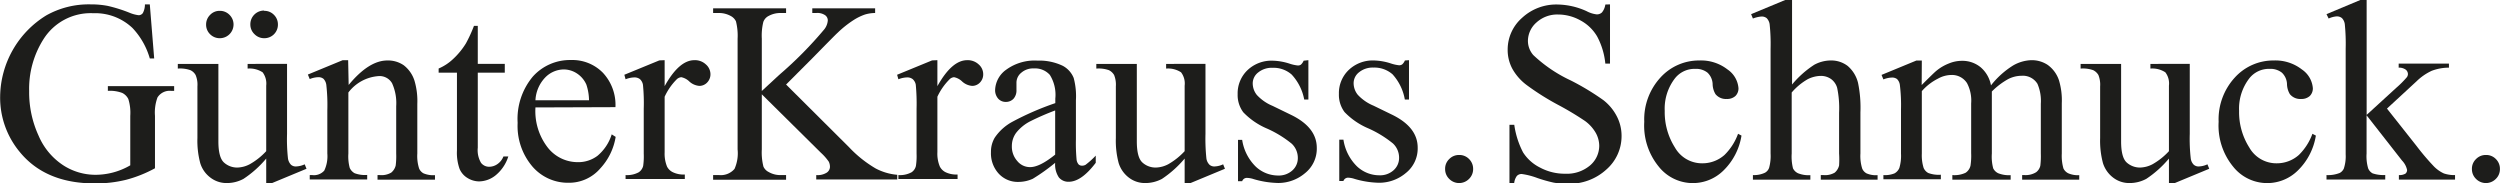
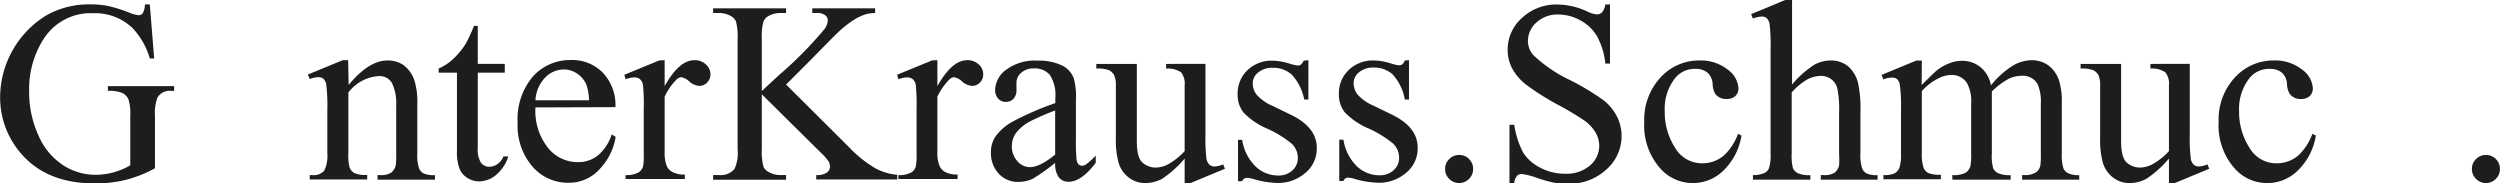
<svg xmlns="http://www.w3.org/2000/svg" id="Ebene_1" data-name="Ebene 1" viewBox="0 0 348.12 25.54">
  <defs>
    <style>.cls-1{fill:none;}.cls-2{clip-path:url(#clip-path);}.cls-3{fill:#1d1d1b;}</style>
    <clipPath id="clip-path" transform="translate(-115.14 -271.62)">
      <rect class="cls-1" x="92.41" y="259.37" width="446.39" height="49.28" />
    </clipPath>
  </defs>
  <title>Unbenannt-4</title>
  <g class="cls-2">
    <path class="cls-3" d="M136,272.23l.61,7.53H136a10.31,10.31,0,0,0-2.41-4.24,7.55,7.55,0,0,0-5.47-2.06,7.76,7.76,0,0,0-6.92,3.61,12.88,12.88,0,0,0-2,7.24,14.45,14.45,0,0,0,1.32,6.22,9.23,9.23,0,0,0,3.45,4.12,8.26,8.26,0,0,0,4.39,1.31,9.65,9.65,0,0,0,4.92-1.32v-6.89a6.4,6.4,0,0,0-.27-2.34,1.89,1.89,0,0,0-.85-.85,4.92,4.92,0,0,0-2-.29v-.66h9.23v.66h-.44a2,2,0,0,0-1.88.92,6.06,6.06,0,0,0-.35,2.56v7.3a17.79,17.79,0,0,1-4,1.6,17.5,17.5,0,0,1-4.38.51q-6.91,0-10.49-4.43a11.81,11.81,0,0,1-2.69-7.67,13.45,13.45,0,0,1,6.43-11.3,12.07,12.07,0,0,1,6.19-1.53,12.26,12.26,0,0,1,2.36.21,20.5,20.5,0,0,1,3,.94,4.9,4.9,0,0,0,1.31.36.72.72,0,0,0,.58-.3,2.53,2.53,0,0,0,.29-1.21Z" transform="translate(-115.14 -271.62)" />
-     <path class="cls-3" d="M155.11,280.51v9.76a24.36,24.36,0,0,0,.13,3.42,1.61,1.61,0,0,0,.42.87,1,1,0,0,0,.68.24,3.14,3.14,0,0,0,1.23-.3l.25.62-4.82,2h-.79V293.7a14.6,14.6,0,0,1-3.17,2.83,4.88,4.88,0,0,1-2.3.58,3.68,3.68,0,0,1-2.34-.79,3.94,3.94,0,0,1-1.38-2,12.06,12.06,0,0,1-.39-3.48v-7.19a3.43,3.43,0,0,0-.25-1.58,1.61,1.61,0,0,0-.73-.68,4.26,4.26,0,0,0-1.75-.22v-.65h5.65v10.78c0,1.5.26,2.48.78,2.95a2.71,2.71,0,0,0,1.89.7,3.88,3.88,0,0,0,1.71-.47,9.38,9.38,0,0,0,2.28-1.81v-9.12a2.61,2.61,0,0,0-.5-1.86,3.33,3.33,0,0,0-2.09-.52v-.65Zm-9.37-7.38a1.85,1.85,0,0,1,1.36.56,1.87,1.87,0,0,1,.56,1.35,1.91,1.91,0,0,1-1.9,1.9,1.87,1.87,0,0,1-1.36-.55,1.84,1.84,0,0,1-.56-1.35,1.87,1.87,0,0,1,.56-1.35A1.8,1.8,0,0,1,145.74,273.13Zm6.2,0a1.84,1.84,0,0,1,1.35.56,1.87,1.87,0,0,1,.55,1.35,1.88,1.88,0,0,1-1.9,1.9,1.87,1.87,0,0,1-1.35-.55A1.84,1.84,0,0,1,150,275a1.91,1.91,0,0,1,1.91-1.91Z" transform="translate(-115.14 -271.62)" />
    <path class="cls-3" d="M163.69,283.45c1.88-2.28,3.68-3.41,5.39-3.41a3.87,3.87,0,0,1,2.27.66,4.39,4.39,0,0,1,1.51,2.17,9.93,9.93,0,0,1,.39,3.23V293a5.66,5.66,0,0,0,.25,2.08,1.36,1.36,0,0,0,.62.68,3.46,3.46,0,0,0,1.59.25v.63h-8V296h.33a2.64,2.64,0,0,0,1.57-.34,1.83,1.83,0,0,0,.63-1,10,10,0,0,0,.07-1.66v-6.59a6.71,6.71,0,0,0-.57-3.19,2,2,0,0,0-1.93-1,5.79,5.79,0,0,0-4.16,2.28V293a6.15,6.15,0,0,0,.19,2,1.59,1.59,0,0,0,.68.74,4.13,4.13,0,0,0,1.75.24v.63h-8V296h.35a1.92,1.92,0,0,0,1.67-.62,4.65,4.65,0,0,0,.43-2.39v-6a25.16,25.16,0,0,0-.14-3.54,1.5,1.5,0,0,0-.4-.86,1.1,1.1,0,0,0-.73-.22,3.29,3.29,0,0,0-1.18.26l-.26-.63,4.85-2h.76Z" transform="translate(-115.14 -271.62)" />
    <path class="cls-3" d="M181.67,275.22v5.29h3.76v1.23h-3.76v10.44a3.48,3.48,0,0,0,.45,2.11,1.41,1.41,0,0,0,1.15.55,2,2,0,0,0,1.12-.36,2.3,2.3,0,0,0,.85-1.07h.68a5.53,5.53,0,0,1-1.74,2.6,3.75,3.75,0,0,1-2.32.87,3.11,3.11,0,0,1-1.58-.45,2.73,2.73,0,0,1-1.14-1.28,6.7,6.7,0,0,1-.37-2.58V281.74h-2.55v-.58a6.77,6.77,0,0,0,2-1.31,10.32,10.32,0,0,0,1.8-2.19,19.49,19.49,0,0,0,1.12-2.44Z" transform="translate(-115.14 -271.62)" />
    <path class="cls-3" d="M189.7,286.58a8.28,8.28,0,0,0,1.74,5.62,5.3,5.3,0,0,0,4.13,2,4.45,4.45,0,0,0,2.75-.87,6.34,6.34,0,0,0,2-3l.55.35a8.43,8.43,0,0,1-2.14,4.39,5.74,5.74,0,0,1-4.45,2,6.52,6.52,0,0,1-5-2.26,8.69,8.69,0,0,1-2.06-6.08,9.19,9.19,0,0,1,2.11-6.44,6.93,6.93,0,0,1,5.32-2.31,5.94,5.94,0,0,1,4.45,1.78,6.55,6.55,0,0,1,1.74,4.78Zm0-1h7.46a7.15,7.15,0,0,0-.37-2.18,3.55,3.55,0,0,0-1.31-1.55,3.35,3.35,0,0,0-1.82-.56,3.64,3.64,0,0,0-2.61,1.13A4.93,4.93,0,0,0,189.7,285.56Z" transform="translate(-115.14 -271.62)" />
    <path class="cls-3" d="M207.69,280v3.62c1.34-2.42,2.73-3.62,4.14-3.62a2.21,2.21,0,0,1,1.6.59,1.81,1.81,0,0,1,.64,1.36,1.63,1.63,0,0,1-.46,1.16,1.49,1.49,0,0,1-1.09.47,2.34,2.34,0,0,1-1.38-.6,2.26,2.26,0,0,0-1.13-.61,1.06,1.06,0,0,0-.69.35,8.35,8.35,0,0,0-1.63,2.37v7.72a4.8,4.8,0,0,0,.33,2,1.77,1.77,0,0,0,.81.79,3.41,3.41,0,0,0,1.67.32v.63h-8.25V296a3.41,3.41,0,0,0,1.83-.39,1.49,1.49,0,0,0,.62-.89,9.28,9.28,0,0,0,.08-1.71v-6.24a25.66,25.66,0,0,0-.11-3.35,1.4,1.4,0,0,0-.42-.78,1.22,1.22,0,0,0-.77-.24,3.4,3.4,0,0,0-1.23.26l-.17-.63,4.87-2Z" transform="translate(-115.14 -271.62)" />
    <path class="cls-3" d="M224.6,283.39l8.78,8.74a16.57,16.57,0,0,0,3.7,2.95,7.84,7.84,0,0,0,3,.88v.65H228.8V296a2.39,2.39,0,0,0,1.46-.34,1,1,0,0,0,.45-.76,1.67,1.67,0,0,0-.16-.76,7.26,7.26,0,0,0-1.1-1.25l-8.23-8.14v7.68a8,8,0,0,0,.23,2.4,1.57,1.57,0,0,0,.74.75,3.21,3.21,0,0,0,1.6.42h.81v.65H214.44V296h.84a2.52,2.52,0,0,0,2.14-.86,5.34,5.34,0,0,0,.43-2.71V277a8.16,8.16,0,0,0-.23-2.41,1.64,1.64,0,0,0-.72-.74,3.37,3.37,0,0,0-1.62-.42h-.84v-.65H224.6v.65h-.81a3.39,3.39,0,0,0-1.6.4,1.51,1.51,0,0,0-.76.85,8,8,0,0,0-.21,2.32v7.29l2.41-2.23a53.9,53.9,0,0,0,6.31-6.38,2.27,2.27,0,0,0,.47-1.23.89.89,0,0,0-.37-.71,1.91,1.91,0,0,0-1.24-.31h-.55v-.65H237v.65a5.09,5.09,0,0,0-1.41.21,7.33,7.33,0,0,0-1.55.75,14.45,14.45,0,0,0-2.25,1.78c-.26.23-1.45,1.44-3.57,3.6Z" transform="translate(-115.14 -271.62)" />
    <path class="cls-3" d="M245.67,280v3.62c1.35-2.42,2.73-3.62,4.15-3.62a2.23,2.23,0,0,1,1.6.59,1.8,1.8,0,0,1,.63,1.36,1.62,1.62,0,0,1-.45,1.16,1.49,1.49,0,0,1-1.09.47,2.34,2.34,0,0,1-1.38-.6,2.24,2.24,0,0,0-1.14-.61,1,1,0,0,0-.68.35,8.34,8.34,0,0,0-1.64,2.37v7.72a4.63,4.63,0,0,0,.34,2,1.8,1.8,0,0,0,.8.79,3.46,3.46,0,0,0,1.67.32v.63h-8.24V296a3.41,3.41,0,0,0,1.83-.39,1.44,1.44,0,0,0,.61-.89,8.89,8.89,0,0,0,.09-1.71v-6.24a27.8,27.8,0,0,0-.11-3.35,1.35,1.35,0,0,0-.43-.78,1.19,1.19,0,0,0-.76-.24,3.4,3.4,0,0,0-1.23.26l-.18-.63,4.87-2Z" transform="translate(-115.14 -271.62)" />
    <path class="cls-3" d="M262.07,294.29a26.62,26.62,0,0,1-3.11,2.22,4.8,4.8,0,0,1-2,.44,3.6,3.6,0,0,1-2.75-1.15,4.18,4.18,0,0,1-1.08-3,3.82,3.82,0,0,1,.52-2,6.94,6.94,0,0,1,2.51-2.25,39.68,39.68,0,0,1,5.93-2.57v-.63a5.23,5.23,0,0,0-.76-3.3,2.76,2.76,0,0,0-2.23-.9,2.48,2.48,0,0,0-1.75.6,1.78,1.78,0,0,0-.67,1.37l0,1a1.75,1.75,0,0,1-.41,1.25,1.44,1.44,0,0,1-1.08.44,1.38,1.38,0,0,1-1.06-.46,1.78,1.78,0,0,1-.42-1.25,3.62,3.62,0,0,1,1.55-2.78,6.7,6.7,0,0,1,4.34-1.26,7.57,7.57,0,0,1,3.52.72,3.32,3.32,0,0,1,1.53,1.7,9.76,9.76,0,0,1,.31,3.1V291a24.29,24.29,0,0,0,.09,2.82,1.24,1.24,0,0,0,.29.7.67.67,0,0,0,.47.17,1,1,0,0,0,.49-.12,11.2,11.2,0,0,0,1.42-1.28v1q-2,2.64-3.76,2.64a1.71,1.71,0,0,1-1.37-.6A3.22,3.22,0,0,1,262.07,294.29Zm0-1.14V287a35.6,35.6,0,0,0-3.43,1.49,5.93,5.93,0,0,0-2,1.62,3.09,3.09,0,0,0-.6,1.84,3,3,0,0,0,.76,2.1,2.27,2.27,0,0,0,1.74.84C259.45,294.91,260.62,294.32,262.07,293.15Z" transform="translate(-115.14 -271.62)" />
    <path class="cls-3" d="M283,280.51v9.76a26.16,26.16,0,0,0,.13,3.42,1.55,1.55,0,0,0,.43.87,1,1,0,0,0,.67.24,3.06,3.06,0,0,0,1.23-.3l.25.62-4.82,2h-.79V293.7a14.86,14.86,0,0,1-3.16,2.83,4.94,4.94,0,0,1-2.3.58,3.68,3.68,0,0,1-2.35-.79,4.06,4.06,0,0,1-1.38-2,12.06,12.06,0,0,1-.39-3.48v-7.19a3.61,3.61,0,0,0-.24-1.58,1.72,1.72,0,0,0-.73-.68,4.32,4.32,0,0,0-1.75-.22v-.65h5.64v10.78c0,1.5.26,2.48.78,2.95a2.71,2.71,0,0,0,1.89.7,3.88,3.88,0,0,0,1.72-.47,9.56,9.56,0,0,0,2.27-1.81v-9.12a2.56,2.56,0,0,0-.5-1.86,3.29,3.29,0,0,0-2.08-.52v-.65Z" transform="translate(-115.14 -271.62)" />
    <path class="cls-3" d="M297.33,280v5.48h-.58A7,7,0,0,0,295,282a3.83,3.83,0,0,0-2.66-.94,3,3,0,0,0-2,.65,1.93,1.93,0,0,0-.76,1.45,2.59,2.59,0,0,0,.57,1.68,6.24,6.24,0,0,0,2.21,1.53l2.57,1.25q3.57,1.74,3.57,4.59a4.36,4.36,0,0,1-1.66,3.54,5.76,5.76,0,0,1-3.72,1.35,12.89,12.89,0,0,1-3.38-.53,3.3,3.3,0,0,0-1-.18.69.69,0,0,0-.63.46h-.58v-5.75h.58a6.59,6.59,0,0,0,1.88,3.71,4.55,4.55,0,0,0,3.11,1.25,2.81,2.81,0,0,0,2-.71,2.27,2.27,0,0,0,.76-1.72,2.72,2.72,0,0,0-.85-2,15.16,15.16,0,0,0-3.4-2.09,10,10,0,0,1-3.34-2.28,4,4,0,0,1-.79-2.53,4.46,4.46,0,0,1,1.36-3.33,4.84,4.84,0,0,1,3.53-1.33,8.23,8.23,0,0,1,2.3.4,5.44,5.44,0,0,0,1.19.27.7.7,0,0,0,.44-.13,1.57,1.57,0,0,0,.37-.54Z" transform="translate(-115.14 -271.62)" />
    <path class="cls-3" d="M311.34,280v5.48h-.58a7,7,0,0,0-1.71-3.51,3.83,3.83,0,0,0-2.66-.94,3,3,0,0,0-2,.65,1.93,1.93,0,0,0-.76,1.45,2.59,2.59,0,0,0,.57,1.68,6.24,6.24,0,0,0,2.21,1.53l2.57,1.25q3.57,1.74,3.57,4.59a4.36,4.36,0,0,1-1.66,3.54,5.76,5.76,0,0,1-3.72,1.35,12.89,12.89,0,0,1-3.38-.53,3.3,3.3,0,0,0-.95-.18.69.69,0,0,0-.63.46h-.58v-5.75h.58a6.59,6.59,0,0,0,1.88,3.71,4.55,4.55,0,0,0,3.11,1.25,2.81,2.81,0,0,0,2-.71,2.27,2.27,0,0,0,.76-1.72,2.72,2.72,0,0,0-.85-2,15.16,15.16,0,0,0-3.4-2.09,10,10,0,0,1-3.34-2.28,4,4,0,0,1-.79-2.53,4.46,4.46,0,0,1,1.36-3.33,4.84,4.84,0,0,1,3.53-1.33,8.23,8.23,0,0,1,2.3.4,5.44,5.44,0,0,0,1.19.27.7.7,0,0,0,.44-.13,1.57,1.57,0,0,0,.37-.54Z" transform="translate(-115.14 -271.62)" />
    <path class="cls-3" d="M318.32,293.2a1.87,1.87,0,0,1,1.39.57,1.9,1.9,0,0,1,.56,1.38,1.88,1.88,0,0,1-.57,1.38,1.93,1.93,0,0,1-2.76,0,1.88,1.88,0,0,1-.57-1.38,1.85,1.85,0,0,1,.57-1.38A1.88,1.88,0,0,1,318.32,293.2Z" transform="translate(-115.14 -271.62)" />
    <path class="cls-3" d="M339.33,272.23v8.25h-.65a10.06,10.06,0,0,0-1.14-3.78,5.92,5.92,0,0,0-2.33-2.24,6.41,6.41,0,0,0-3.12-.82,4.29,4.29,0,0,0-3,1.11,3.44,3.44,0,0,0-1.19,2.54,3,3,0,0,0,.75,2,19.63,19.63,0,0,0,5.19,3.52,35.18,35.18,0,0,1,4.56,2.75,6.75,6.75,0,0,1,1.88,2.26,5.9,5.9,0,0,1,.66,2.72,6.17,6.17,0,0,1-2.1,4.67,7.64,7.64,0,0,1-5.41,2,11,11,0,0,1-1.95-.16,20.56,20.56,0,0,1-2.26-.64,10.13,10.13,0,0,0-2.17-.56.9.9,0,0,0-.69.27,2.06,2.06,0,0,0-.38,1.09h-.65V289H326a11.81,11.81,0,0,0,1.23,3.85,5.93,5.93,0,0,0,2.37,2.11,7.23,7.23,0,0,0,3.48.85,5,5,0,0,0,3.48-1.16,3.6,3.6,0,0,0,1.27-2.75,3.74,3.74,0,0,0-.48-1.77,5.31,5.31,0,0,0-1.51-1.67,41.31,41.31,0,0,0-3.74-2.24,35.6,35.6,0,0,1-4.35-2.74,7.23,7.23,0,0,1-2-2.25,5.52,5.52,0,0,1-.67-2.7,5.87,5.87,0,0,1,2-4.42,7,7,0,0,1,5-1.86,10.08,10.08,0,0,1,4,.93,3.91,3.91,0,0,0,1.38.44,1,1,0,0,0,.75-.27,2.23,2.23,0,0,0,.47-1.1Z" transform="translate(-115.14 -271.62)" />
    <path class="cls-3" d="M357.64,290.5a8.7,8.7,0,0,1-2.54,4.89,6.06,6.06,0,0,1-9-.59,9,9,0,0,1-2-6.22,8.61,8.61,0,0,1,2.26-6.17,7.25,7.25,0,0,1,5.43-2.37,6,6,0,0,1,3.9,1.25,3.48,3.48,0,0,1,1.53,2.61,1.48,1.48,0,0,1-.43,1.09,1.7,1.7,0,0,1-1.21.41,1.85,1.85,0,0,1-1.56-.67,2.82,2.82,0,0,1-.4-1.41,2.3,2.3,0,0,0-.71-1.58,2.54,2.54,0,0,0-1.7-.53,3.47,3.47,0,0,0-2.83,1.31,6.89,6.89,0,0,0-1.43,4.55,9.17,9.17,0,0,0,1.42,5.09,4.33,4.33,0,0,0,3.82,2.2,4.62,4.62,0,0,0,3.09-1.17,7.9,7.9,0,0,0,1.88-2.94Z" transform="translate(-115.14 -271.62)" />
    <path class="cls-3" d="M364.68,271.62v11.77a13.69,13.69,0,0,1,3.09-2.75,4.86,4.86,0,0,1,2.28-.6,3.78,3.78,0,0,1,2.36.75,4.5,4.5,0,0,1,1.46,2.38,17,17,0,0,1,.33,4.11V293a5.86,5.86,0,0,0,.25,2.1,1.37,1.37,0,0,0,.6.66,3.24,3.24,0,0,0,1.54.25v.63h-7.91V296h.37a2.66,2.66,0,0,0,1.57-.34,1.87,1.87,0,0,0,.61-1,13.25,13.25,0,0,0,0-1.66v-5.69a13.76,13.76,0,0,0-.27-3.46,2.3,2.3,0,0,0-.87-1.24,2.45,2.45,0,0,0-1.44-.42,4.14,4.14,0,0,0-1.79.46,8.51,8.51,0,0,0-2.23,1.85V293a6.78,6.78,0,0,0,.18,2.06,1.47,1.47,0,0,0,.69.68,3.93,3.93,0,0,0,1.73.27v.63h-8V296a3.58,3.58,0,0,0,1.68-.33,1.25,1.25,0,0,0,.57-.67,6.14,6.14,0,0,0,.21-2V278.4a25.79,25.79,0,0,0-.13-3.39,1.53,1.53,0,0,0-.41-.86,1.1,1.1,0,0,0-.73-.23,4.2,4.2,0,0,0-1.19.28l-.25-.61,4.82-2Z" transform="translate(-115.14 -271.62)" />
    <path class="cls-3" d="M382.73,283.46c1.17-1.17,1.86-1.84,2.07-2a6.29,6.29,0,0,1,1.71-1,4.73,4.73,0,0,1,1.81-.37,4,4,0,0,1,2.6.88,4.32,4.32,0,0,1,1.46,2.54,11.92,11.92,0,0,1,3.06-2.76A5.39,5.39,0,0,1,398,280a4,4,0,0,1,2.28.66,4.32,4.32,0,0,1,1.57,2.15,9.65,9.65,0,0,1,.39,3.2V293a6.41,6.41,0,0,0,.23,2.08,1.47,1.47,0,0,0,.65.66,3.3,3.3,0,0,0,1.55.27v.63h-7.95V296h.33a2.79,2.79,0,0,0,1.62-.4,1.6,1.6,0,0,0,.58-.9,10.92,10.92,0,0,0,.07-1.71v-6.92a6,6,0,0,0-.47-2.78,2.38,2.38,0,0,0-2.2-1.12,4.16,4.16,0,0,0-1.87.46,10.16,10.16,0,0,0-2.28,1.73l0,.2,0,.75V293a6.33,6.33,0,0,0,.19,2.06,1.47,1.47,0,0,0,.69.68,4,4,0,0,0,1.74.27v.63H387V296a3.65,3.65,0,0,0,1.84-.32,1.63,1.63,0,0,0,.69-1,9,9,0,0,0,.09-1.74v-6.92a5.2,5.2,0,0,0-.58-2.83,2.48,2.48,0,0,0-2.16-1.13,3.88,3.88,0,0,0-1.88.51,7.44,7.44,0,0,0-2.25,1.74V293A5.9,5.9,0,0,0,383,295a1.45,1.45,0,0,0,.65.71,4.16,4.16,0,0,0,1.75.24v.63h-8V296a3.51,3.51,0,0,0,1.55-.24,1.54,1.54,0,0,0,.67-.75,5.9,5.9,0,0,0,.23-2v-6.15a23.05,23.05,0,0,0-.16-3.43,1.4,1.4,0,0,0-.39-.8,1.1,1.1,0,0,0-.72-.21,3.29,3.29,0,0,0-1.18.26l-.26-.63,4.85-2h.76Z" transform="translate(-115.14 -271.62)" />
    <path class="cls-3" d="M420.06,280.51v9.76a23.68,23.68,0,0,0,.14,3.42,1.48,1.48,0,0,0,.42.87,1,1,0,0,0,.67.24,3.06,3.06,0,0,0,1.23-.3l.25.62-4.82,2h-.79V293.7a14.62,14.62,0,0,1-3.16,2.83,4.91,4.91,0,0,1-2.3.58,3.68,3.68,0,0,1-2.35-.79,4.06,4.06,0,0,1-1.38-2,12.06,12.06,0,0,1-.39-3.48v-7.19a3.61,3.61,0,0,0-.24-1.58,1.72,1.72,0,0,0-.73-.68,4.29,4.29,0,0,0-1.75-.22v-.65h5.64v10.78c0,1.5.26,2.48.78,2.95a2.75,2.75,0,0,0,1.89.7,3.88,3.88,0,0,0,1.72-.47,9.36,9.36,0,0,0,2.27-1.81v-9.12a2.56,2.56,0,0,0-.5-1.86,3.29,3.29,0,0,0-2.08-.52v-.65Z" transform="translate(-115.14 -271.62)" />
    <path class="cls-3" d="M437.62,290.5a8.7,8.7,0,0,1-2.54,4.89,6.06,6.06,0,0,1-9-.59,9,9,0,0,1-2-6.22,8.61,8.61,0,0,1,2.26-6.17,7.25,7.25,0,0,1,5.43-2.37,6,6,0,0,1,3.9,1.25,3.48,3.48,0,0,1,1.53,2.61,1.48,1.48,0,0,1-.43,1.09,1.7,1.7,0,0,1-1.21.41,1.85,1.85,0,0,1-1.56-.67,2.82,2.82,0,0,1-.4-1.41,2.3,2.3,0,0,0-.71-1.58,2.54,2.54,0,0,0-1.7-.53,3.47,3.47,0,0,0-2.83,1.31,6.89,6.89,0,0,0-1.43,4.55,9.17,9.17,0,0,0,1.42,5.09,4.33,4.33,0,0,0,3.82,2.2,4.62,4.62,0,0,0,3.09-1.17,7.9,7.9,0,0,0,1.88-2.94Z" transform="translate(-115.14 -271.62)" />
-     <path class="cls-3" d="M444.69,271.62v16l4.1-3.75a13.78,13.78,0,0,0,1.51-1.51.78.78,0,0,0,.14-.42.81.81,0,0,0-.29-.61,1.6,1.6,0,0,0-1-.29v-.56h7v.56a6.76,6.76,0,0,0-2.4.44,7.58,7.58,0,0,0-2.1,1.45l-4.13,3.81,4.13,5.22a33.18,33.18,0,0,0,2.32,2.74,4.68,4.68,0,0,0,1.47,1.07A4.55,4.55,0,0,0,457,296v.63h-7.82V296a1.67,1.67,0,0,0,.91-.2.64.64,0,0,0,.23-.52,2.69,2.69,0,0,0-.7-1.3l-4.94-6.31V293a6,6,0,0,0,.22,2.06,1.39,1.39,0,0,0,.62.7,4.7,4.7,0,0,0,1.76.23v.63H439.1V296a4.4,4.4,0,0,0,1.85-.3,1.31,1.31,0,0,0,.56-.6,5.42,5.42,0,0,0,.26-2V278.42a27,27,0,0,0-.12-3.42,1.5,1.5,0,0,0-.4-.86,1.12,1.12,0,0,0-.74-.24,3.29,3.29,0,0,0-1.11.3l-.3-.61,4.78-2Z" transform="translate(-115.14 -271.62)" />
    <path class="cls-3" d="M461.3,293.2a1.87,1.87,0,0,1,1.39.57,1.9,1.9,0,0,1,.56,1.38,1.88,1.88,0,0,1-.57,1.38,1.93,1.93,0,0,1-2.76,0,1.88,1.88,0,0,1-.57-1.38,1.85,1.85,0,0,1,.57-1.38A1.88,1.88,0,0,1,461.3,293.2Z" transform="translate(-115.14 -271.62)" />
  </g>
</svg>